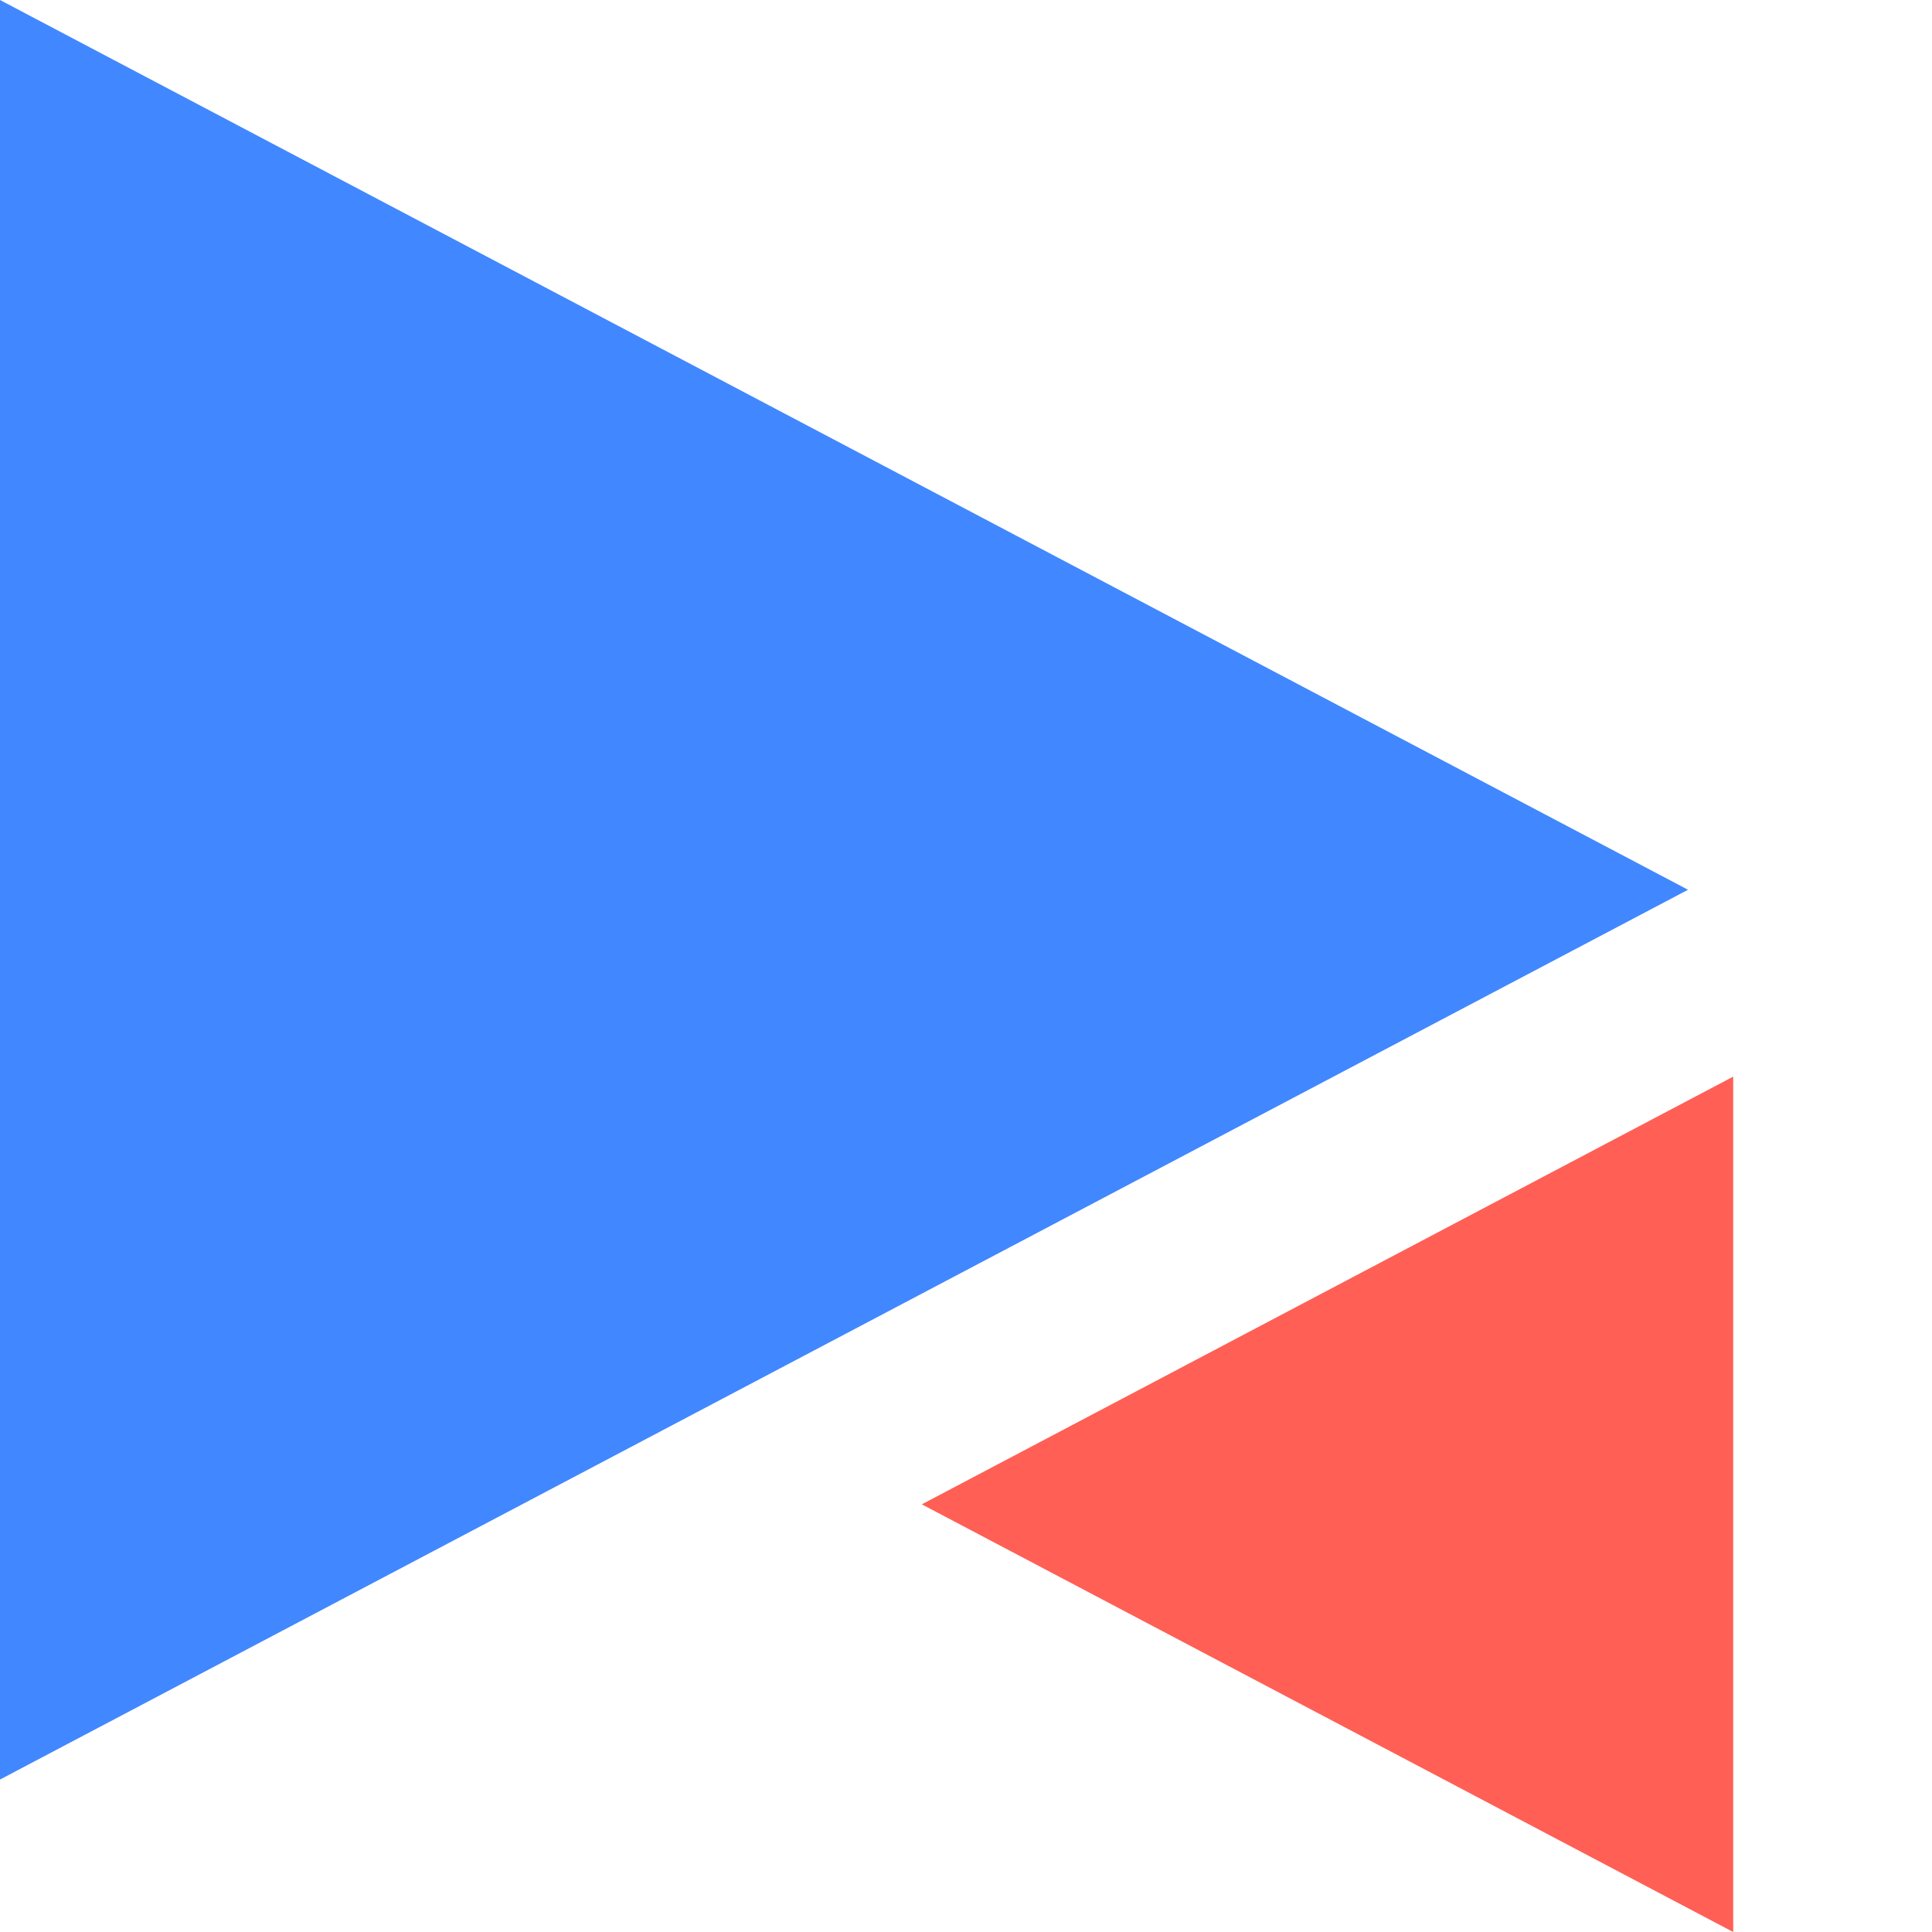
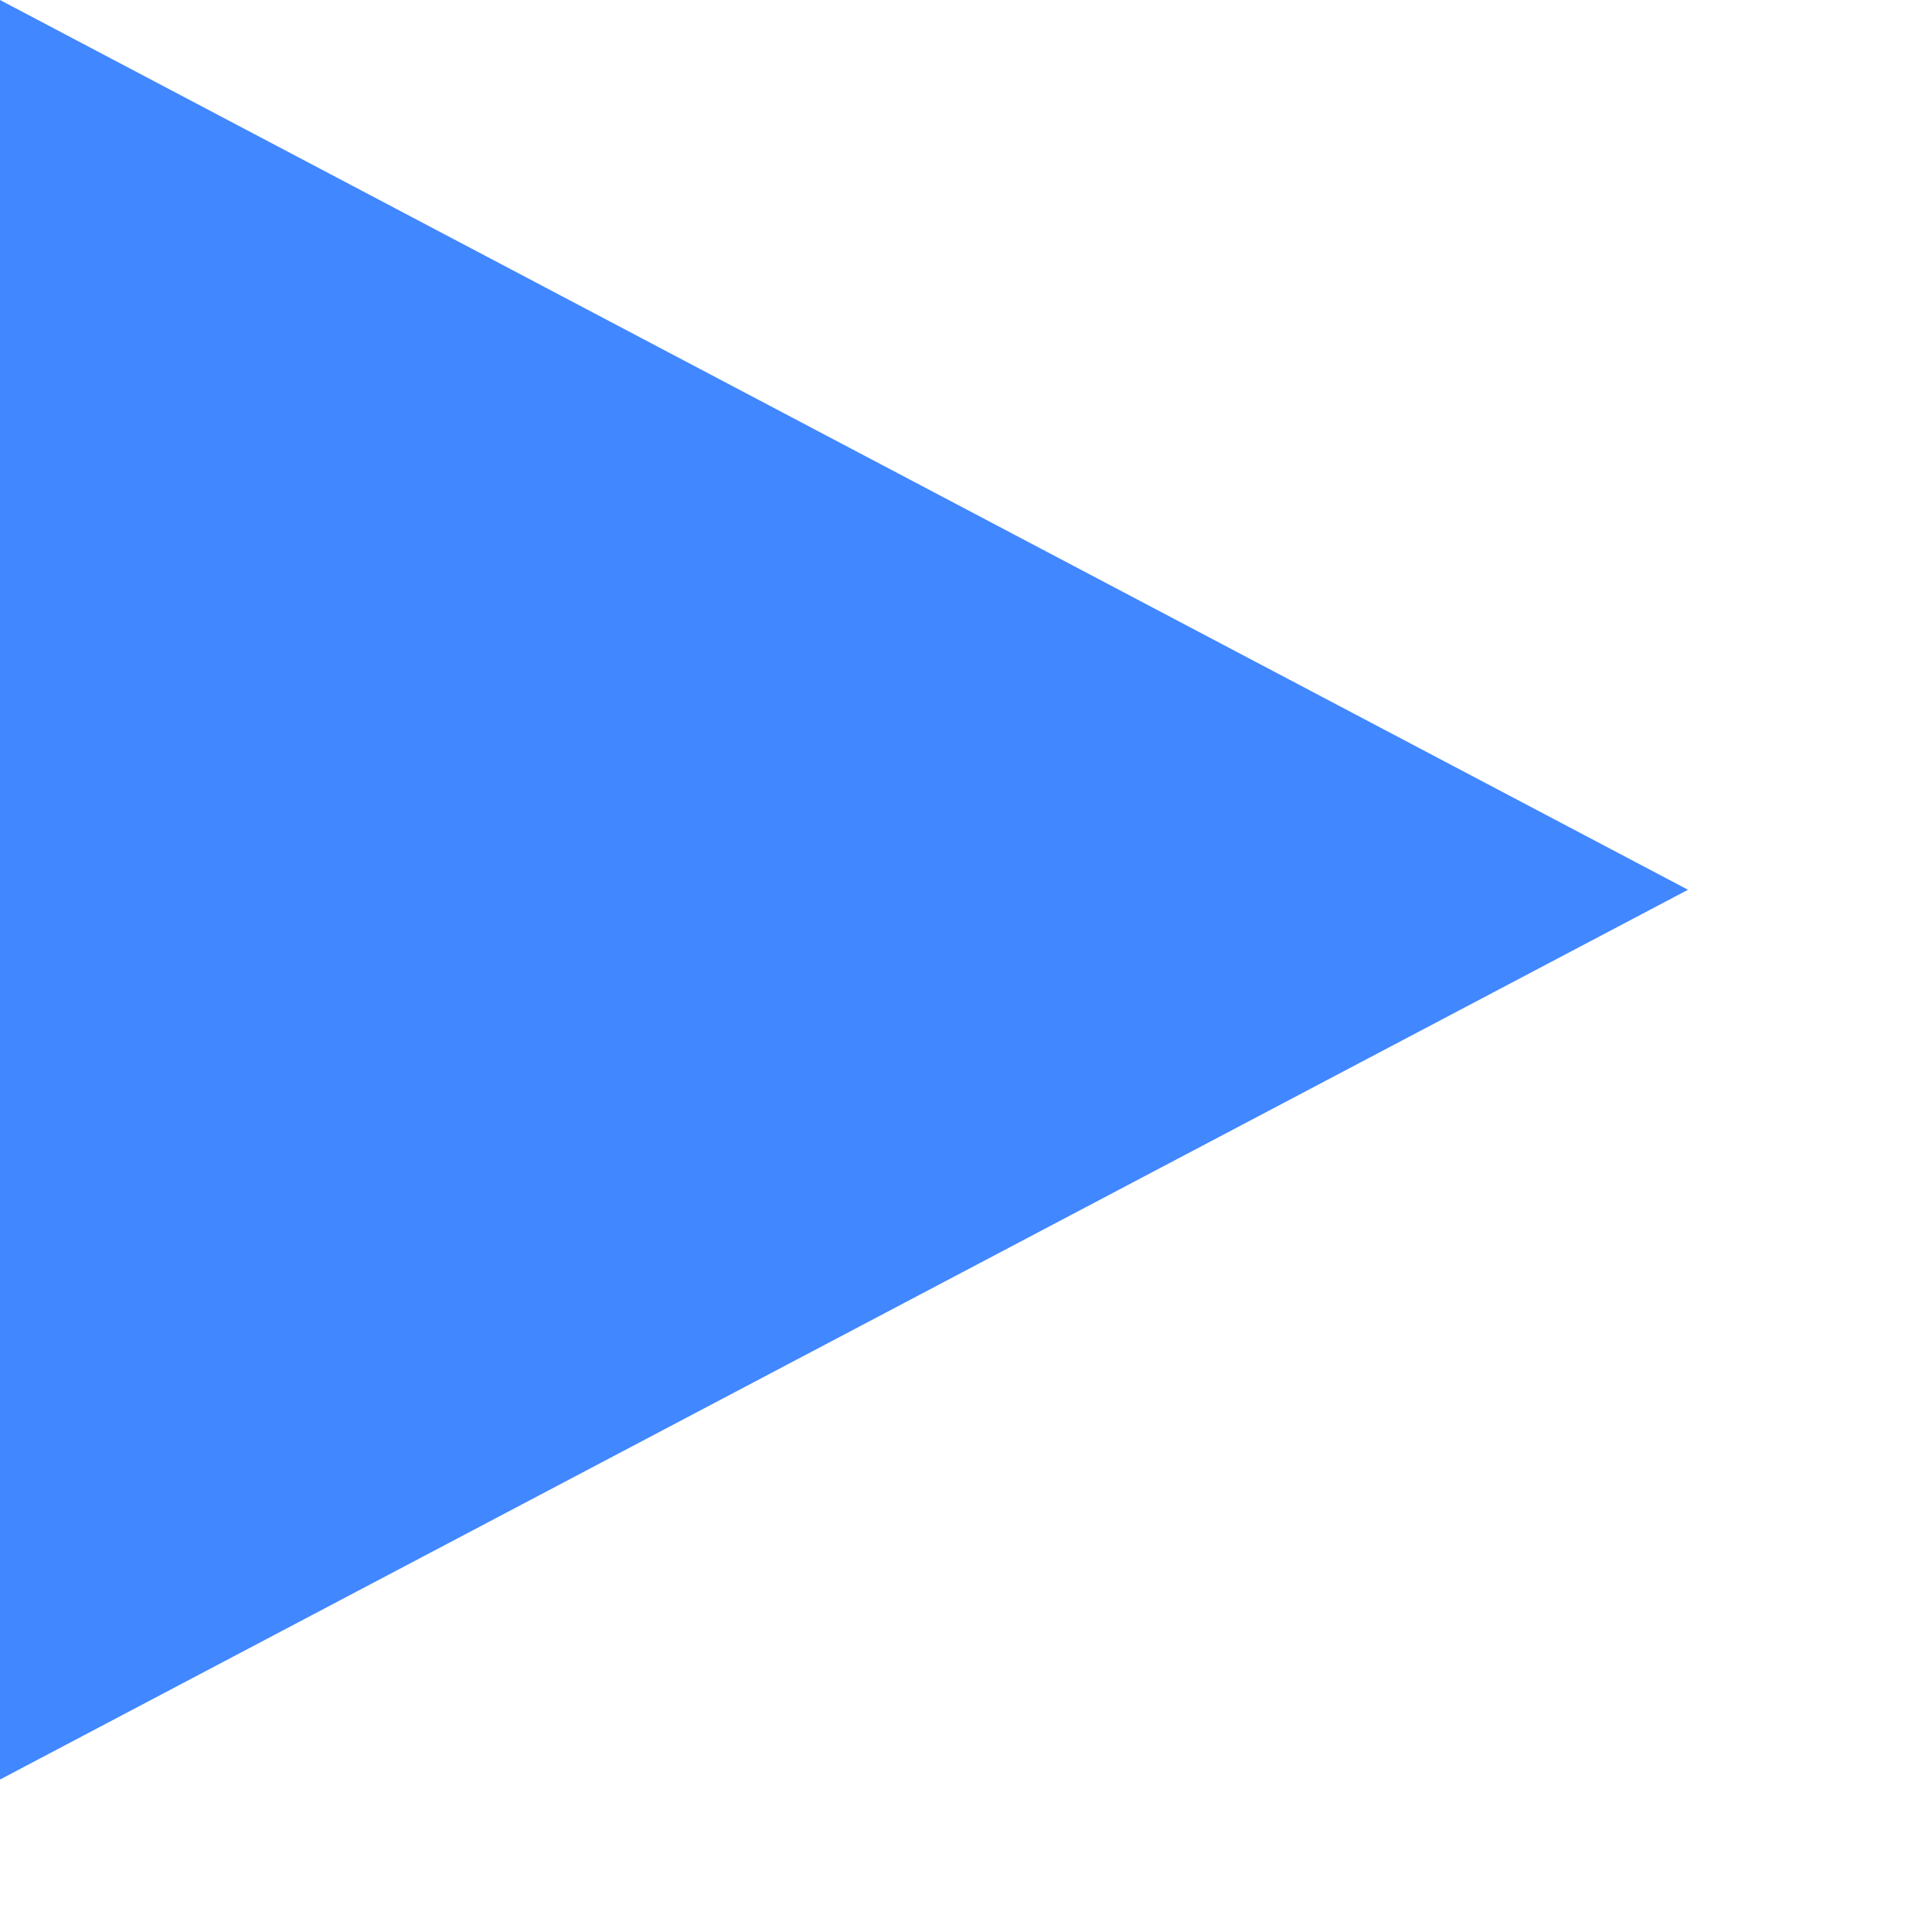
<svg xmlns="http://www.w3.org/2000/svg" width="80" height="80" viewBox="0 0 80 80" fill="none">
  <path d="M69.897 36.843L0 73.687L3.52795e-06 0L69.897 36.843Z" fill="#4187FF" />
-   <path d="M38.171 62.291L71.768 44.581L71.768 80L38.171 62.291Z" fill="#FF5F55" />
</svg>